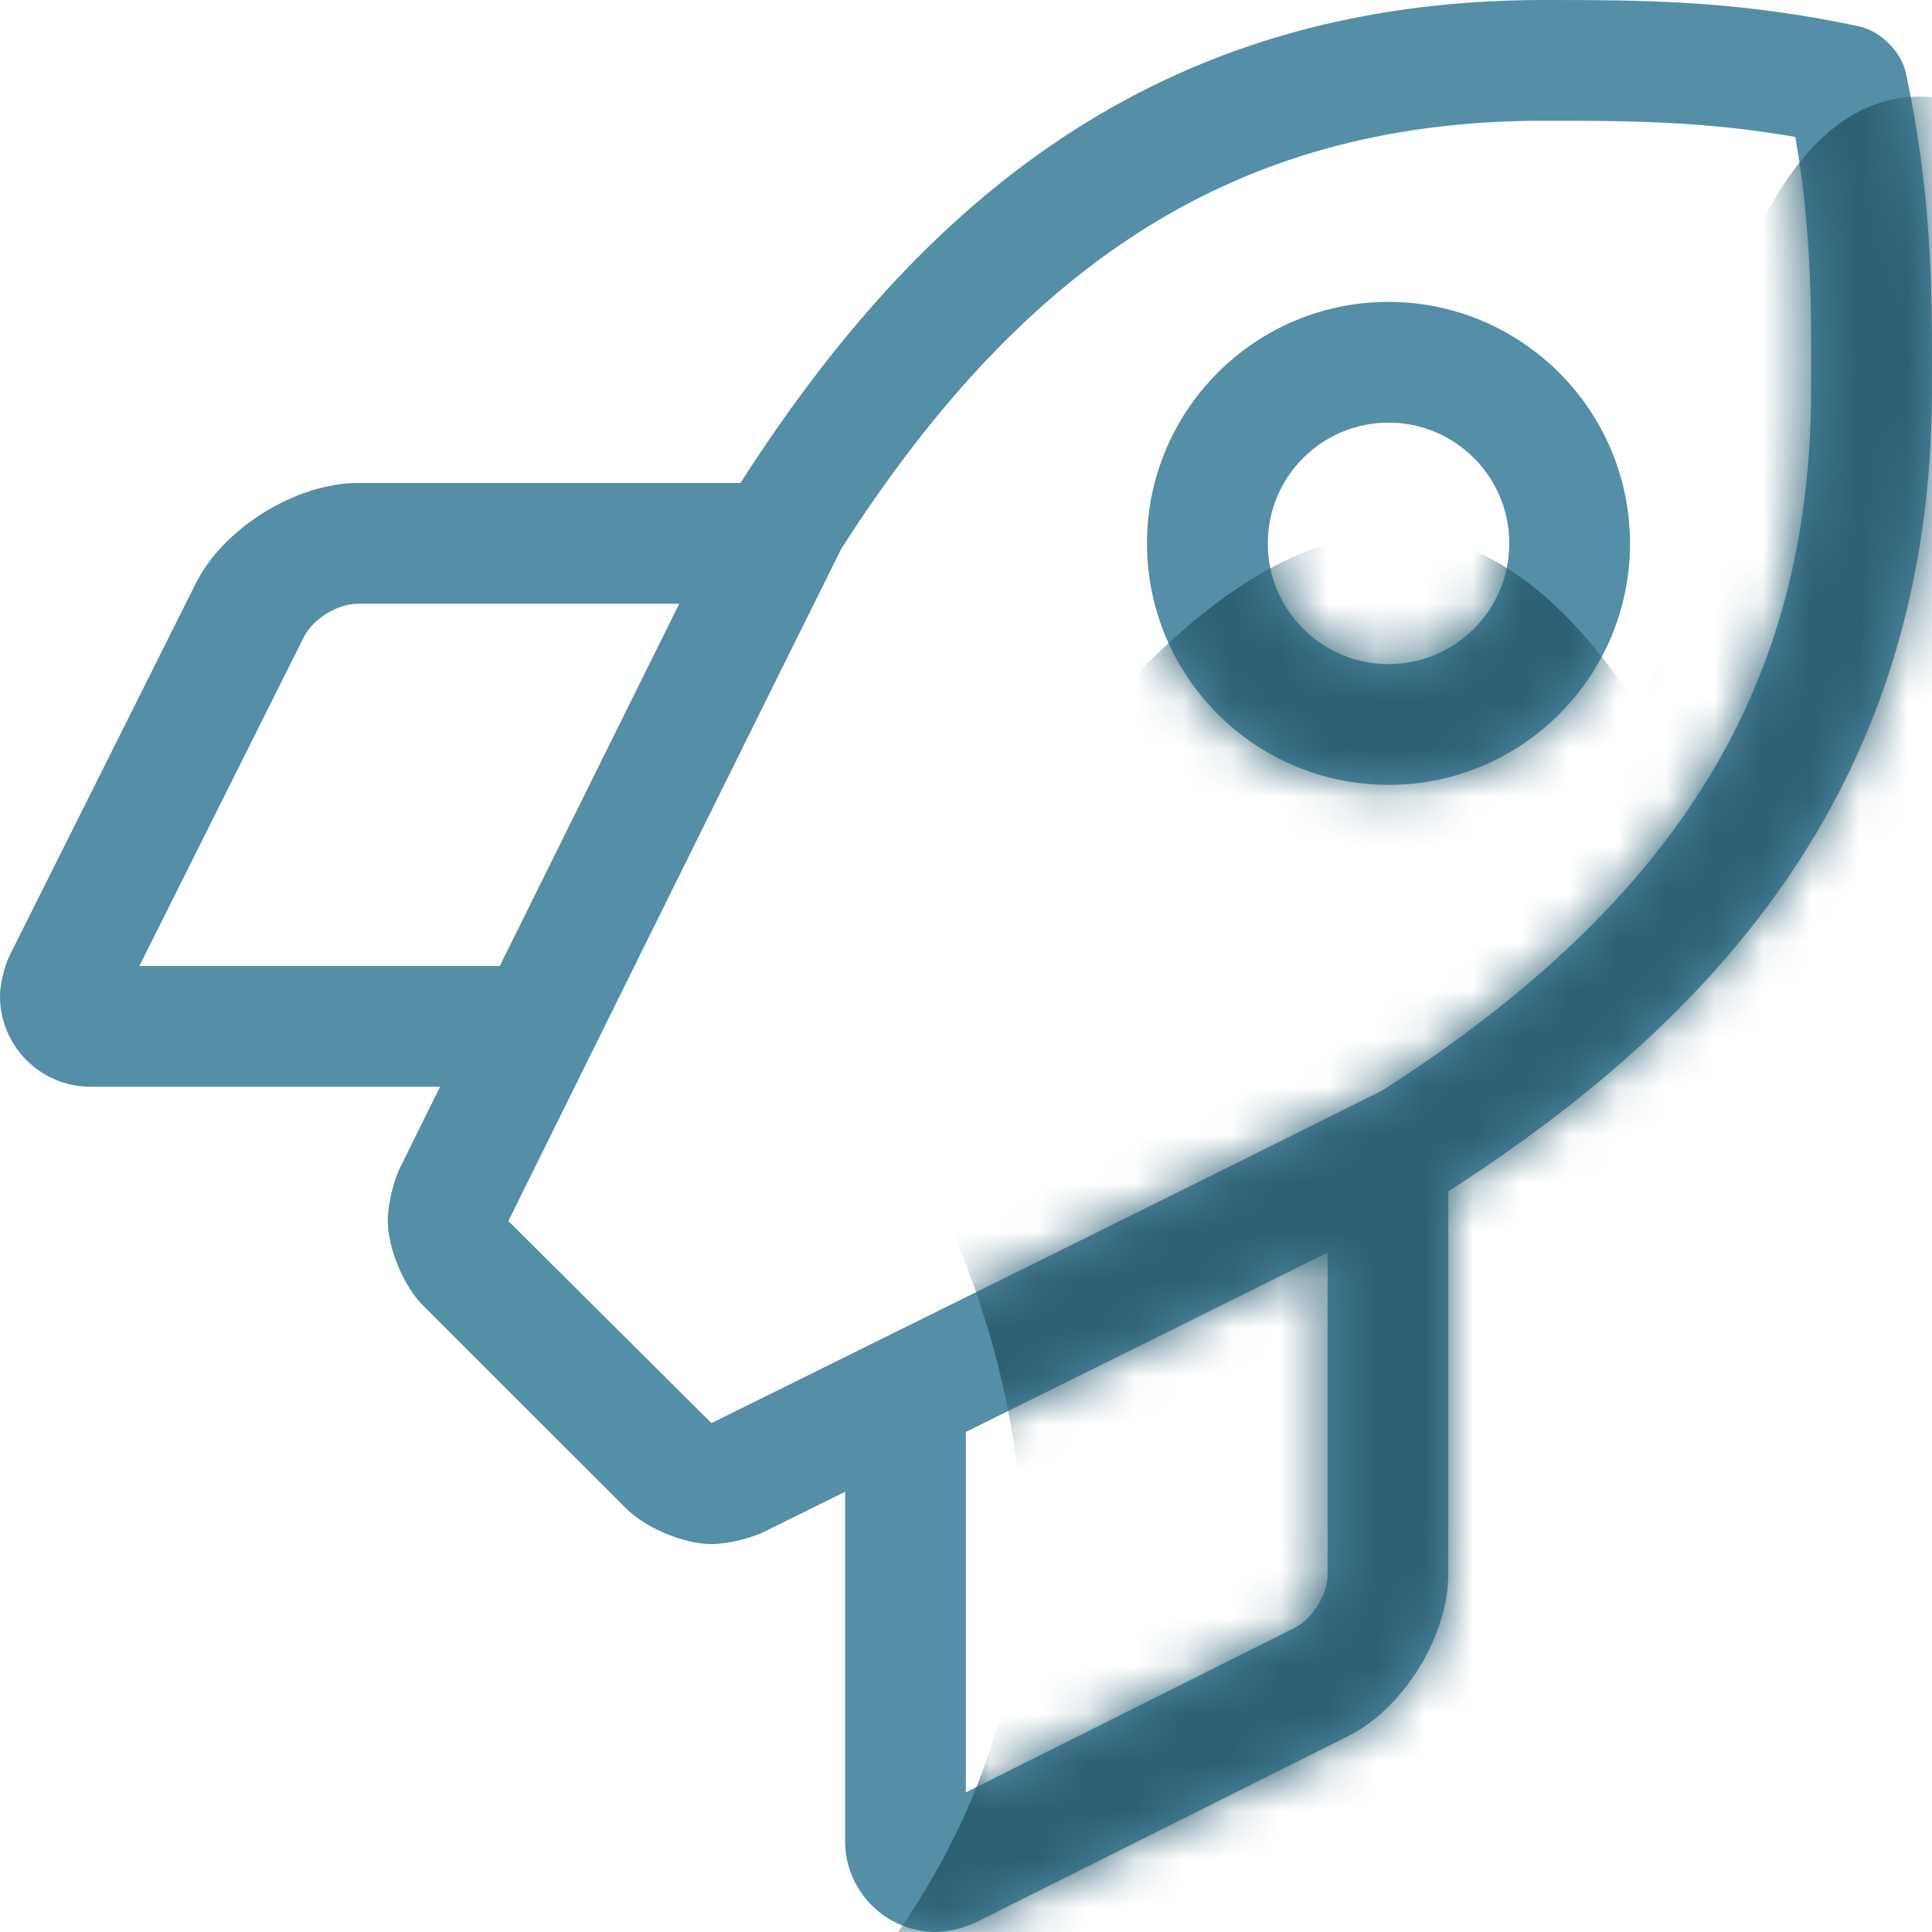
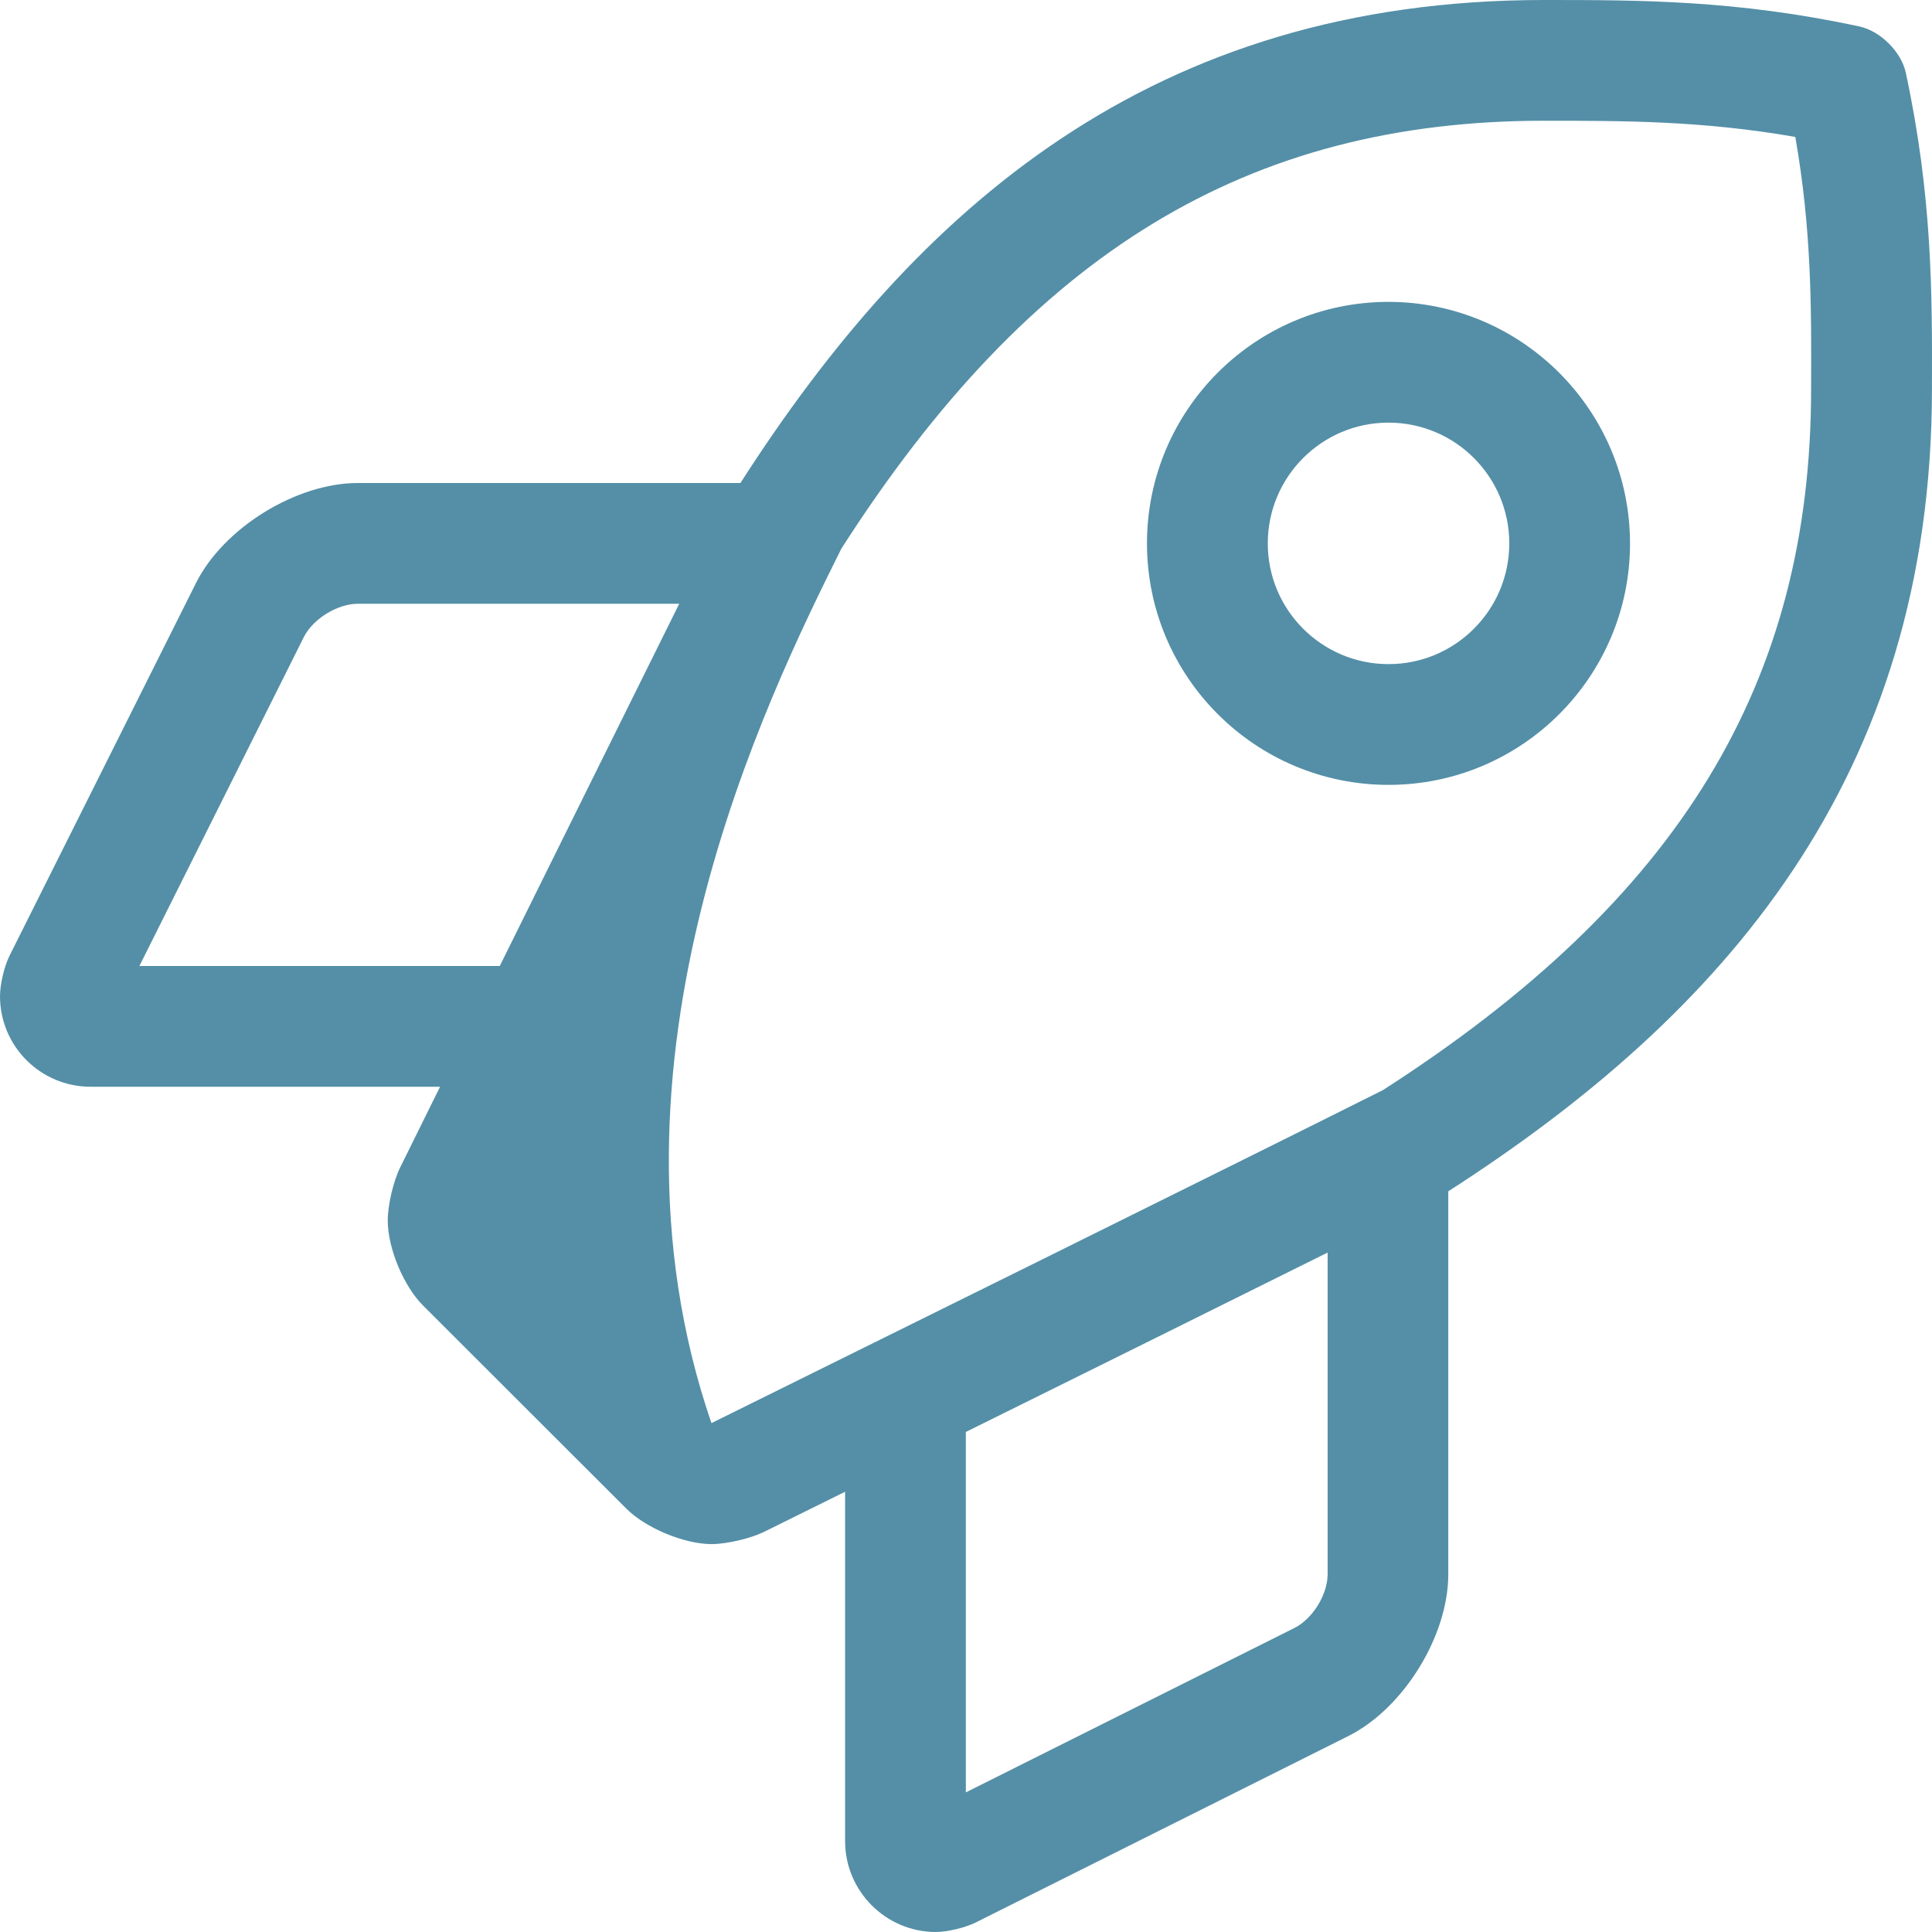
<svg xmlns="http://www.w3.org/2000/svg" xmlns:xlink="http://www.w3.org/1999/xlink" width="40px" height="40px" viewBox="0 0 40 40" version="1.1">
  <title>373B6965-3347-4EA7-A355-77098411DAF1</title>
  <desc>Created with sketchtool.</desc>
  <defs>
-     <path d="M19.372,40 C19.614,40 19.986,39.911 20.203,39.802 L27.914,35.944 C29.057,35.373 29.985,33.873 29.985,32.595 L29.985,24.665 C35.671,21.01 39.999,16.113 39.999,8.047 C40.005,6.052 40.005,4.062 39.459,1.511 C39.365,1.072 38.932,0.641 38.493,0.547 C35.945,0 33.951,0 31.965,0 C23.86,0 18.981,4.305 15.33,10 L7.408,10 C6.131,10.001 4.631,10.928 4.058,12.07 L0.197,19.788 C0.088,20.006 0,20.381 0,20.625 C0,21.66 0.84,22.5 1.875,22.5 L9.111,22.5 L8.284,24.173 C8.142,24.46 8.028,24.952 8.028,25.271 C8.028,25.843 8.358,26.633 8.764,27.035 L12.965,31.232 C13.369,31.637 14.16,31.967 14.732,31.969 C15.05,31.968 15.54,31.853 15.826,31.712 L17.497,30.885 L17.497,38.125 C17.5,39.157 18.34,39.997 19.372,40 Z M14.73,29.464 L10.525,25.28 C12.156,21.981 15.88,14.453 17.419,11.36 C21.342,5.234 25.832,2.5 31.965,2.5 C33.648,2.5 35.246,2.5 37.17,2.835 C37.51,4.778 37.503,6.367 37.497,8.046 C37.499,14.146 34.764,18.63 28.631,22.57 C25.545,24.116 18.015,27.84 14.73,29.464 Z M28.748,16.25 C31.508,16.25 33.748,14.01 33.748,11.25 C33.745,8.493 31.505,6.253 28.748,6.25 C25.988,6.25 23.747,8.49 23.747,11.25 C23.747,14.01 25.988,16.25 28.748,16.25 Z M28.748,13.75 C27.368,13.75 26.248,12.63 26.248,11.25 C26.248,9.87 27.368,8.75 28.748,8.75 C30.128,8.75 31.248,9.87 31.248,11.25 C31.248,12.63 30.128,13.75 28.748,13.75 Z M10.347,20 L2.886,20 L6.292,13.187 C6.484,12.81 6.984,12.502 7.408,12.5 L14.063,12.5 C12.974,14.693 11.585,17.5 10.347,20 Z M19.997,37.109 L19.997,29.647 C22.497,28.41 25.296,27.023 27.487,25.933 L27.487,32.592 C27.486,33.018 27.176,33.518 26.795,33.708 L19.997,37.109 Z" id="path-1" />
+     <path d="M19.372,40 C19.614,40 19.986,39.911 20.203,39.802 L27.914,35.944 C29.057,35.373 29.985,33.873 29.985,32.595 L29.985,24.665 C35.671,21.01 39.999,16.113 39.999,8.047 C40.005,6.052 40.005,4.062 39.459,1.511 C39.365,1.072 38.932,0.641 38.493,0.547 C35.945,0 33.951,0 31.965,0 C23.86,0 18.981,4.305 15.33,10 L7.408,10 C6.131,10.001 4.631,10.928 4.058,12.07 L0.197,19.788 C0.088,20.006 0,20.381 0,20.625 C0,21.66 0.84,22.5 1.875,22.5 L9.111,22.5 L8.284,24.173 C8.142,24.46 8.028,24.952 8.028,25.271 C8.028,25.843 8.358,26.633 8.764,27.035 L12.965,31.232 C13.369,31.637 14.16,31.967 14.732,31.969 C15.05,31.968 15.54,31.853 15.826,31.712 L17.497,30.885 L17.497,38.125 C17.5,39.157 18.34,39.997 19.372,40 Z M14.73,29.464 C12.156,21.981 15.88,14.453 17.419,11.36 C21.342,5.234 25.832,2.5 31.965,2.5 C33.648,2.5 35.246,2.5 37.17,2.835 C37.51,4.778 37.503,6.367 37.497,8.046 C37.499,14.146 34.764,18.63 28.631,22.57 C25.545,24.116 18.015,27.84 14.73,29.464 Z M28.748,16.25 C31.508,16.25 33.748,14.01 33.748,11.25 C33.745,8.493 31.505,6.253 28.748,6.25 C25.988,6.25 23.747,8.49 23.747,11.25 C23.747,14.01 25.988,16.25 28.748,16.25 Z M28.748,13.75 C27.368,13.75 26.248,12.63 26.248,11.25 C26.248,9.87 27.368,8.75 28.748,8.75 C30.128,8.75 31.248,9.87 31.248,11.25 C31.248,12.63 30.128,13.75 28.748,13.75 Z M10.347,20 L2.886,20 L6.292,13.187 C6.484,12.81 6.984,12.502 7.408,12.5 L14.063,12.5 C12.974,14.693 11.585,17.5 10.347,20 Z M19.997,37.109 L19.997,29.647 C22.497,28.41 25.296,27.023 27.487,25.933 L27.487,32.592 C27.486,33.018 27.176,33.518 26.795,33.708 L19.997,37.109 Z" id="path-1" />
  </defs>
  <g id="Landing-pages" stroke="none" stroke-width="1" fill="none" fill-rule="evenodd">
    <g id="Element-Chart" transform="translate(-359, -565)">
      <g id="Big-Icons" transform="translate(359, 535)">
        <g id="rocket" transform="translate(0, 30)">
          <mask id="mask-2" fill="white">
            <use xlink:href="#path-1" />
          </mask>
          <use fill="#548FA7" fill-rule="nonzero" xlink:href="#path-1" />
-           <path d="M45,7.021 L44.324,4.673 C40.42,0.658 37.578,1.166 35.8,6.199 C36.305,7.996 36.305,9.493 35.8,10.692 C35.296,11.891 34.664,13.208 33.905,14.644 C31.028,10.176 27.64,9.877 23.741,13.748 C19.842,17.619 17.778,20.155 17.55,21.355 C22.691,29.501 22.339,36.558 16.494,42.525 C10.648,48.492 15.079,48.492 29.785,42.525 L40.256,31.636 L40.88,22.218 L45,9.354 L45,7.021 Z" id="fill" fill="#2D6073" mask="url(#mask-2)" />
        </g>
      </g>
    </g>
  </g>
</svg>